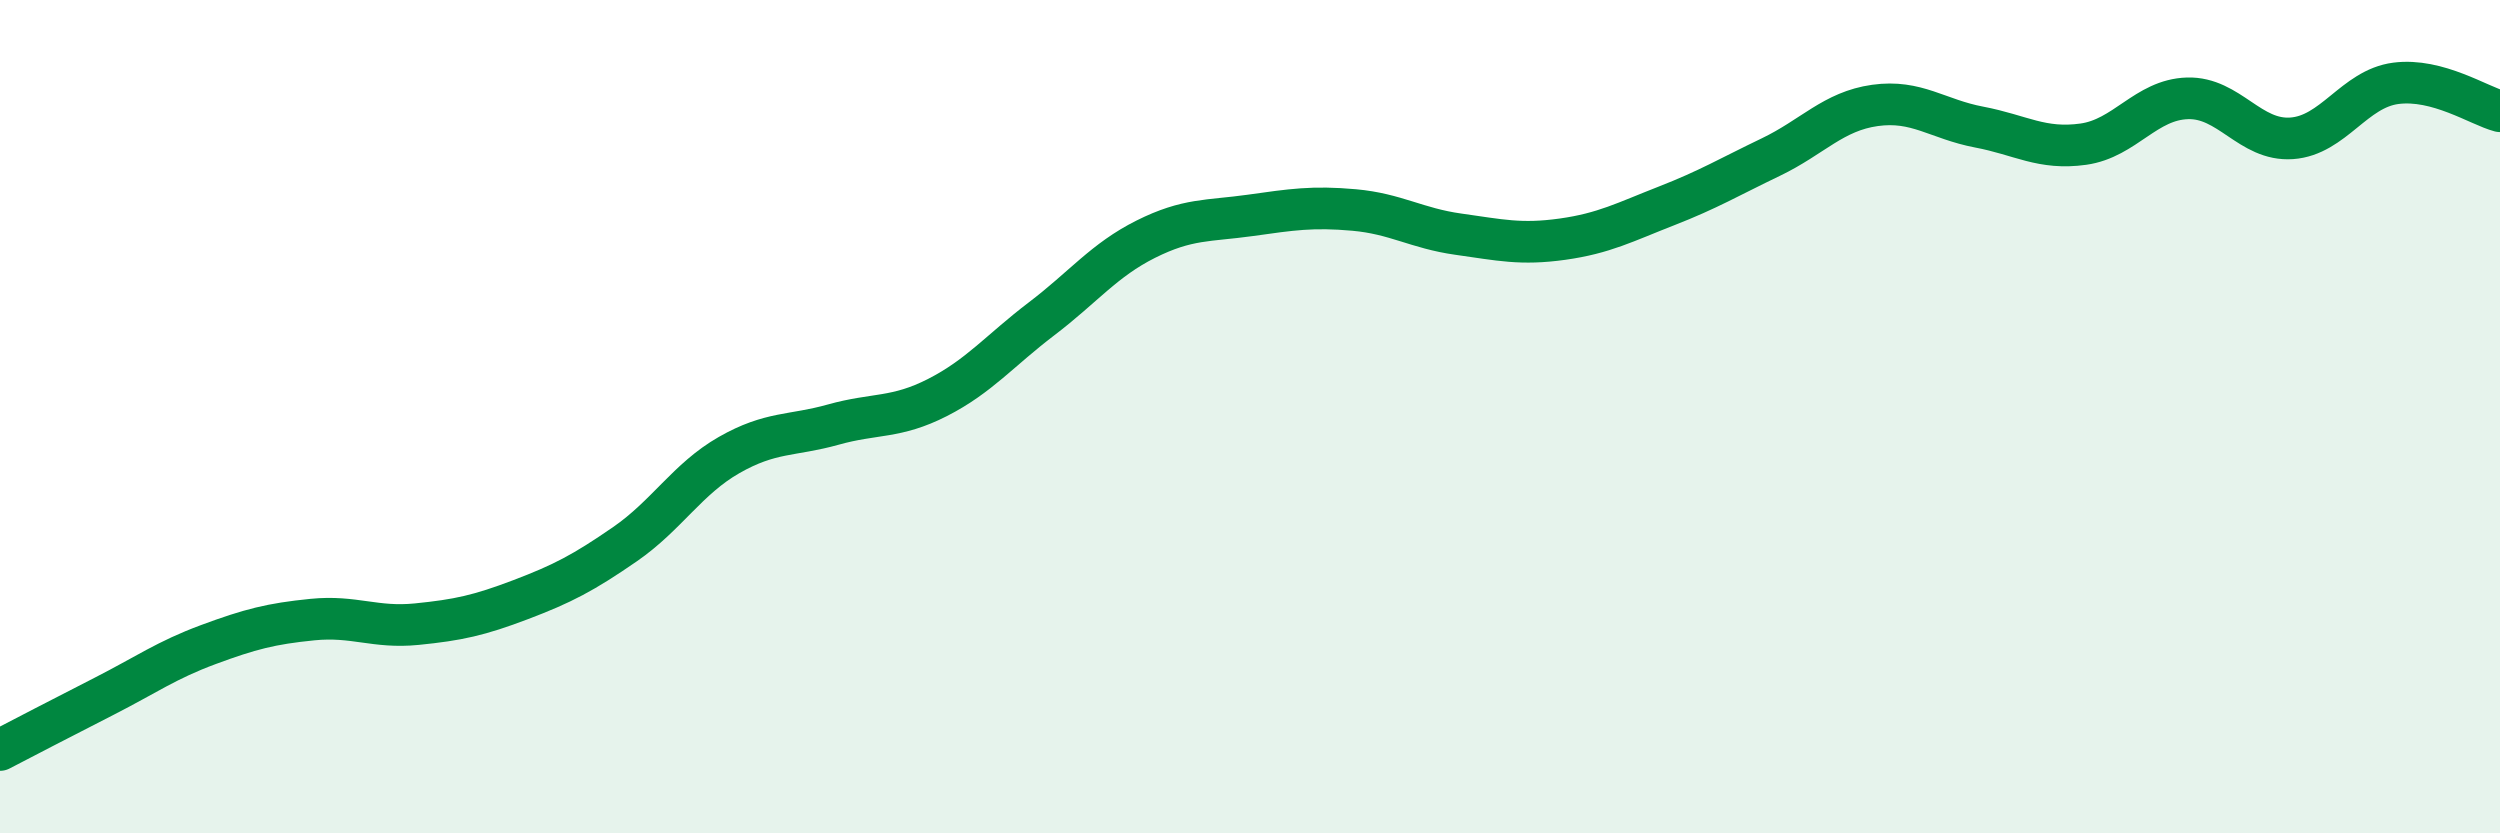
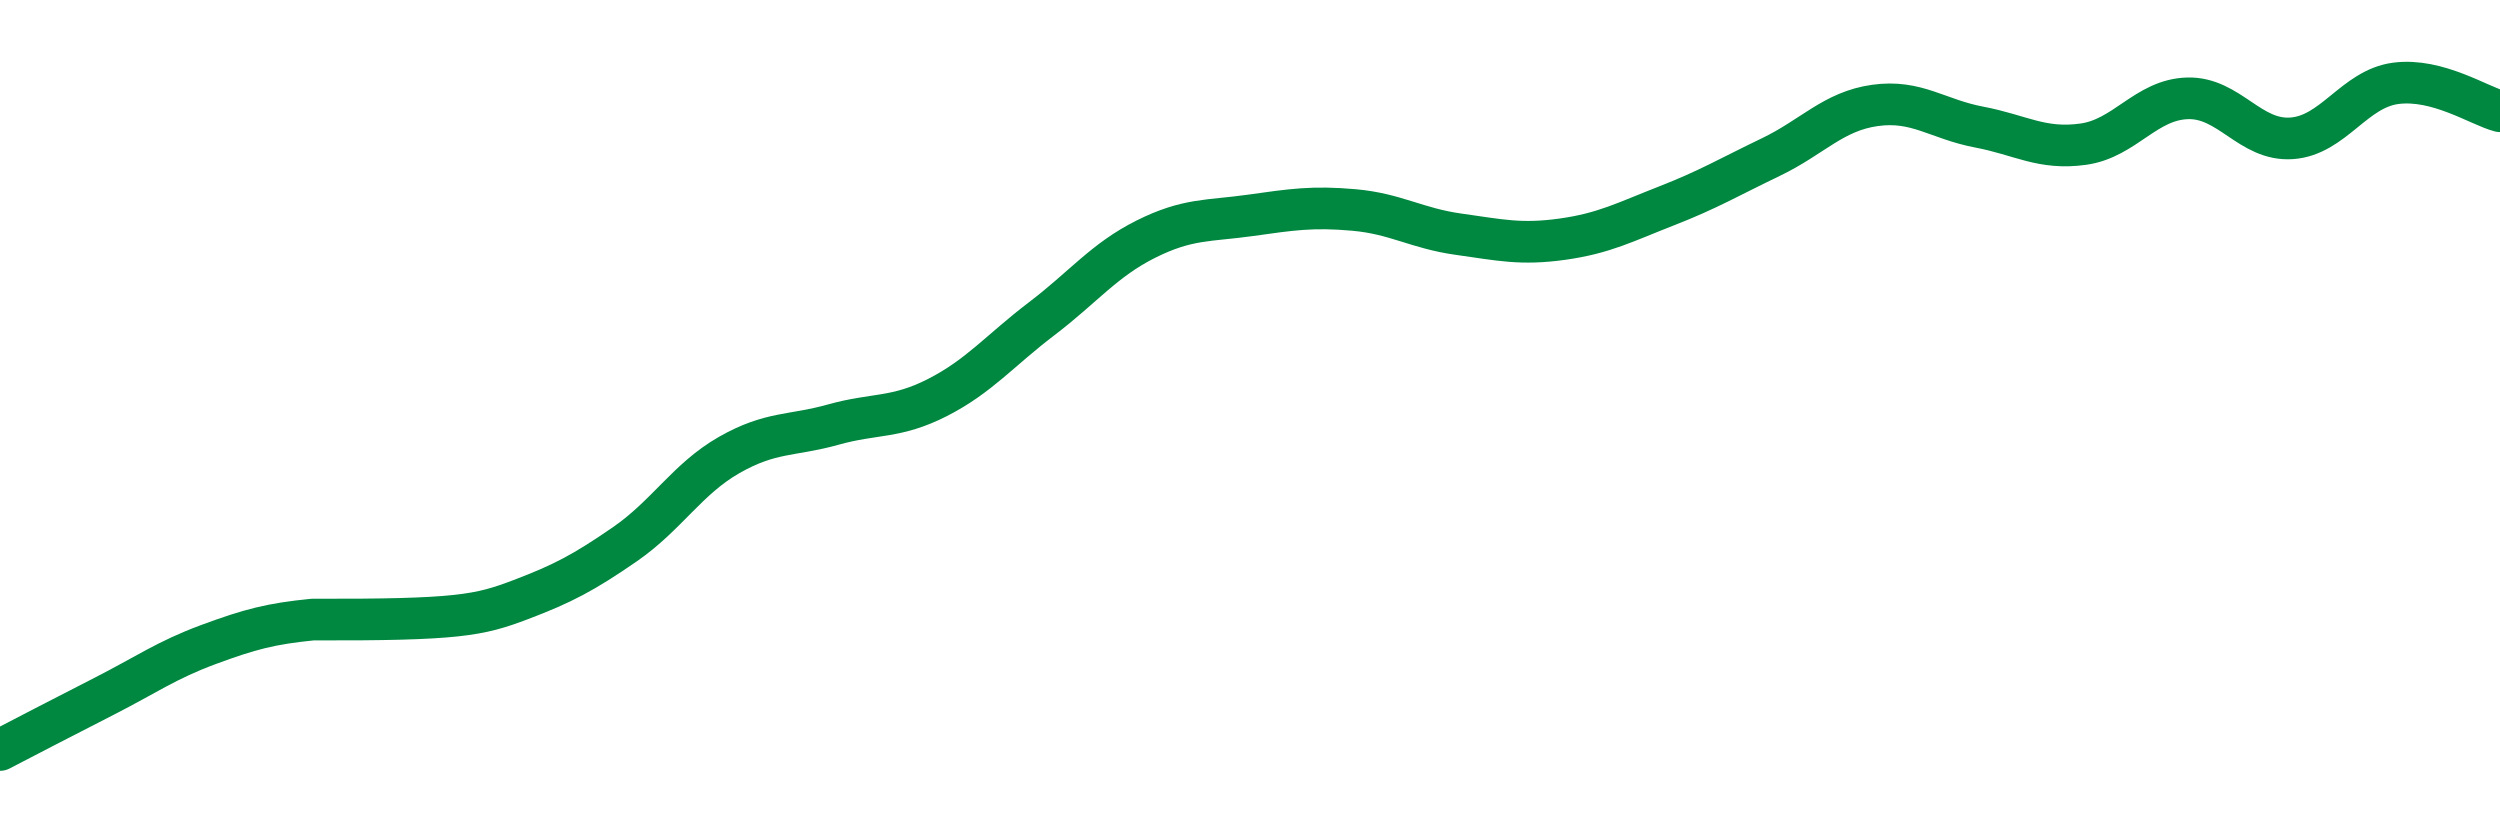
<svg xmlns="http://www.w3.org/2000/svg" width="60" height="20" viewBox="0 0 60 20">
-   <path d="M 0,18 C 0.5,17.74 1.5,17.22 2.5,16.71 C 3.5,16.2 4,15.84 5,15.47 C 6,15.1 6.5,14.97 7.5,14.87 C 8.5,14.77 9,15.08 10,14.98 C 11,14.88 11.5,14.77 12.5,14.39 C 13.5,14.01 14,13.75 15,13.06 C 16,12.37 16.5,11.49 17.5,10.92 C 18.5,10.35 19,10.47 20,10.19 C 21,9.91 21.5,10.05 22.5,9.54 C 23.5,9.03 24,8.41 25,7.65 C 26,6.89 26.5,6.24 27.5,5.74 C 28.5,5.24 29,5.31 30,5.17 C 31,5.03 31.5,4.95 32.5,5.04 C 33.5,5.13 34,5.48 35,5.62 C 36,5.76 36.5,5.88 37.5,5.74 C 38.5,5.6 39,5.33 40,4.94 C 41,4.55 41.5,4.25 42.5,3.77 C 43.5,3.29 44,2.67 45,2.53 C 46,2.39 46.5,2.86 47.5,3.05 C 48.5,3.24 49,3.6 50,3.46 C 51,3.32 51.5,2.39 52.5,2.36 C 53.5,2.33 54,3.39 55,3.32 C 56,3.25 56.5,2.13 57.5,2 C 58.5,1.87 59.5,2.54 60,2.67L60 20L0 20Z" fill="#008740" opacity="0.1" stroke-linecap="round" stroke-linejoin="round" />
-   <path d="M 0,18 C 0.5,17.74 1.5,17.22 2.5,16.71 C 3.5,16.2 4,15.84 5,15.47 C 6,15.1 6.5,14.97 7.5,14.87 C 8.5,14.77 9,15.08 10,14.98 C 11,14.88 11.5,14.77 12.5,14.39 C 13.5,14.01 14,13.75 15,13.06 C 16,12.37 16.5,11.49 17.5,10.92 C 18.5,10.35 19,10.47 20,10.19 C 21,9.91 21.5,10.05 22.5,9.54 C 23.5,9.03 24,8.41 25,7.65 C 26,6.89 26.5,6.24 27.5,5.74 C 28.5,5.24 29,5.31 30,5.17 C 31,5.03 31.5,4.95 32.5,5.04 C 33.5,5.13 34,5.48 35,5.62 C 36,5.76 36.5,5.88 37.5,5.74 C 38.5,5.6 39,5.33 40,4.94 C 41,4.55 41.5,4.25 42.5,3.77 C 43.5,3.29 44,2.67 45,2.53 C 46,2.39 46.5,2.86 47.5,3.05 C 48.5,3.24 49,3.6 50,3.46 C 51,3.32 51.5,2.39 52.5,2.36 C 53.5,2.33 54,3.39 55,3.32 C 56,3.25 56.5,2.13 57.5,2 C 58.5,1.87 59.5,2.54 60,2.67" stroke="#008740" stroke-width="1" fill="none" stroke-linecap="round" stroke-linejoin="round" />
+   <path d="M 0,18 C 0.5,17.74 1.5,17.22 2.5,16.71 C 3.5,16.2 4,15.84 5,15.47 C 6,15.1 6.5,14.97 7.5,14.87 C 11,14.88 11.5,14.77 12.5,14.39 C 13.5,14.01 14,13.75 15,13.06 C 16,12.37 16.5,11.49 17.5,10.92 C 18.5,10.35 19,10.47 20,10.19 C 21,9.91 21.5,10.05 22.5,9.54 C 23.5,9.03 24,8.41 25,7.65 C 26,6.89 26.5,6.24 27.5,5.74 C 28.5,5.24 29,5.31 30,5.17 C 31,5.03 31.5,4.95 32.5,5.04 C 33.5,5.13 34,5.48 35,5.62 C 36,5.76 36.5,5.88 37.5,5.74 C 38.5,5.6 39,5.33 40,4.94 C 41,4.55 41.5,4.25 42.5,3.77 C 43.5,3.29 44,2.67 45,2.53 C 46,2.39 46.5,2.86 47.5,3.05 C 48.5,3.24 49,3.6 50,3.46 C 51,3.32 51.5,2.39 52.5,2.36 C 53.5,2.33 54,3.39 55,3.32 C 56,3.25 56.5,2.13 57.5,2 C 58.5,1.87 59.5,2.54 60,2.67" stroke="#008740" stroke-width="1" fill="none" stroke-linecap="round" stroke-linejoin="round" />
</svg>